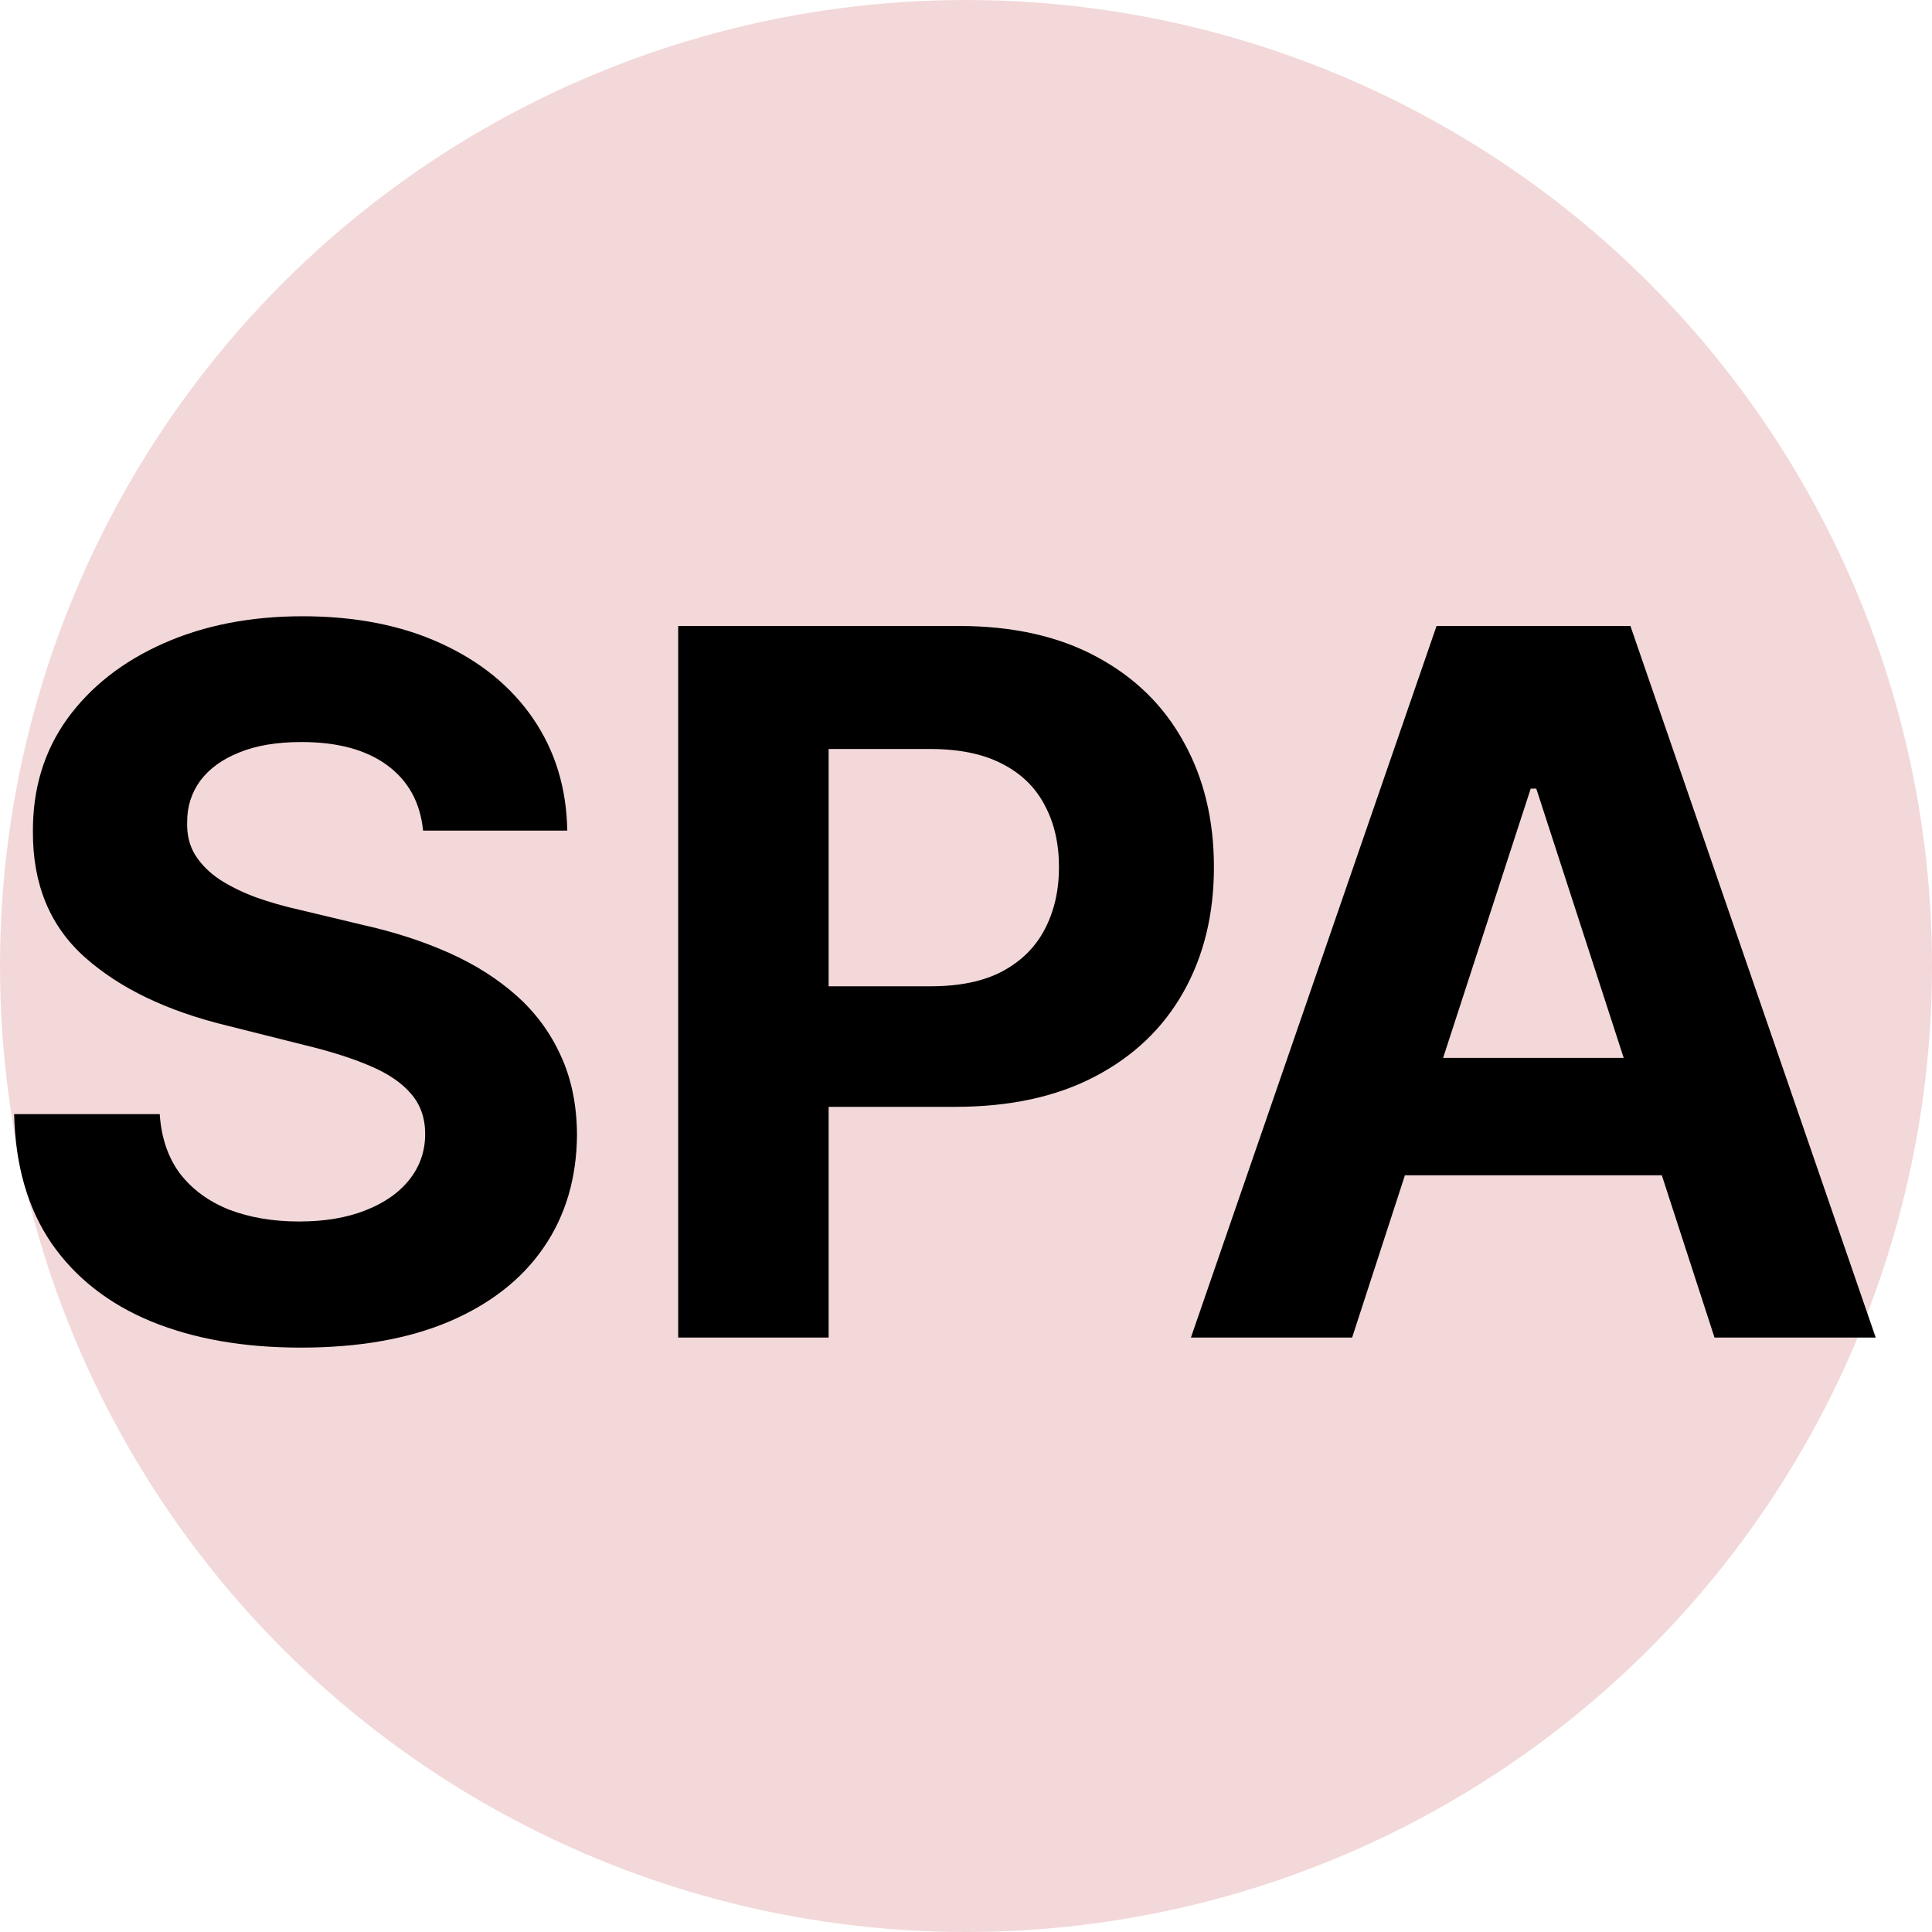
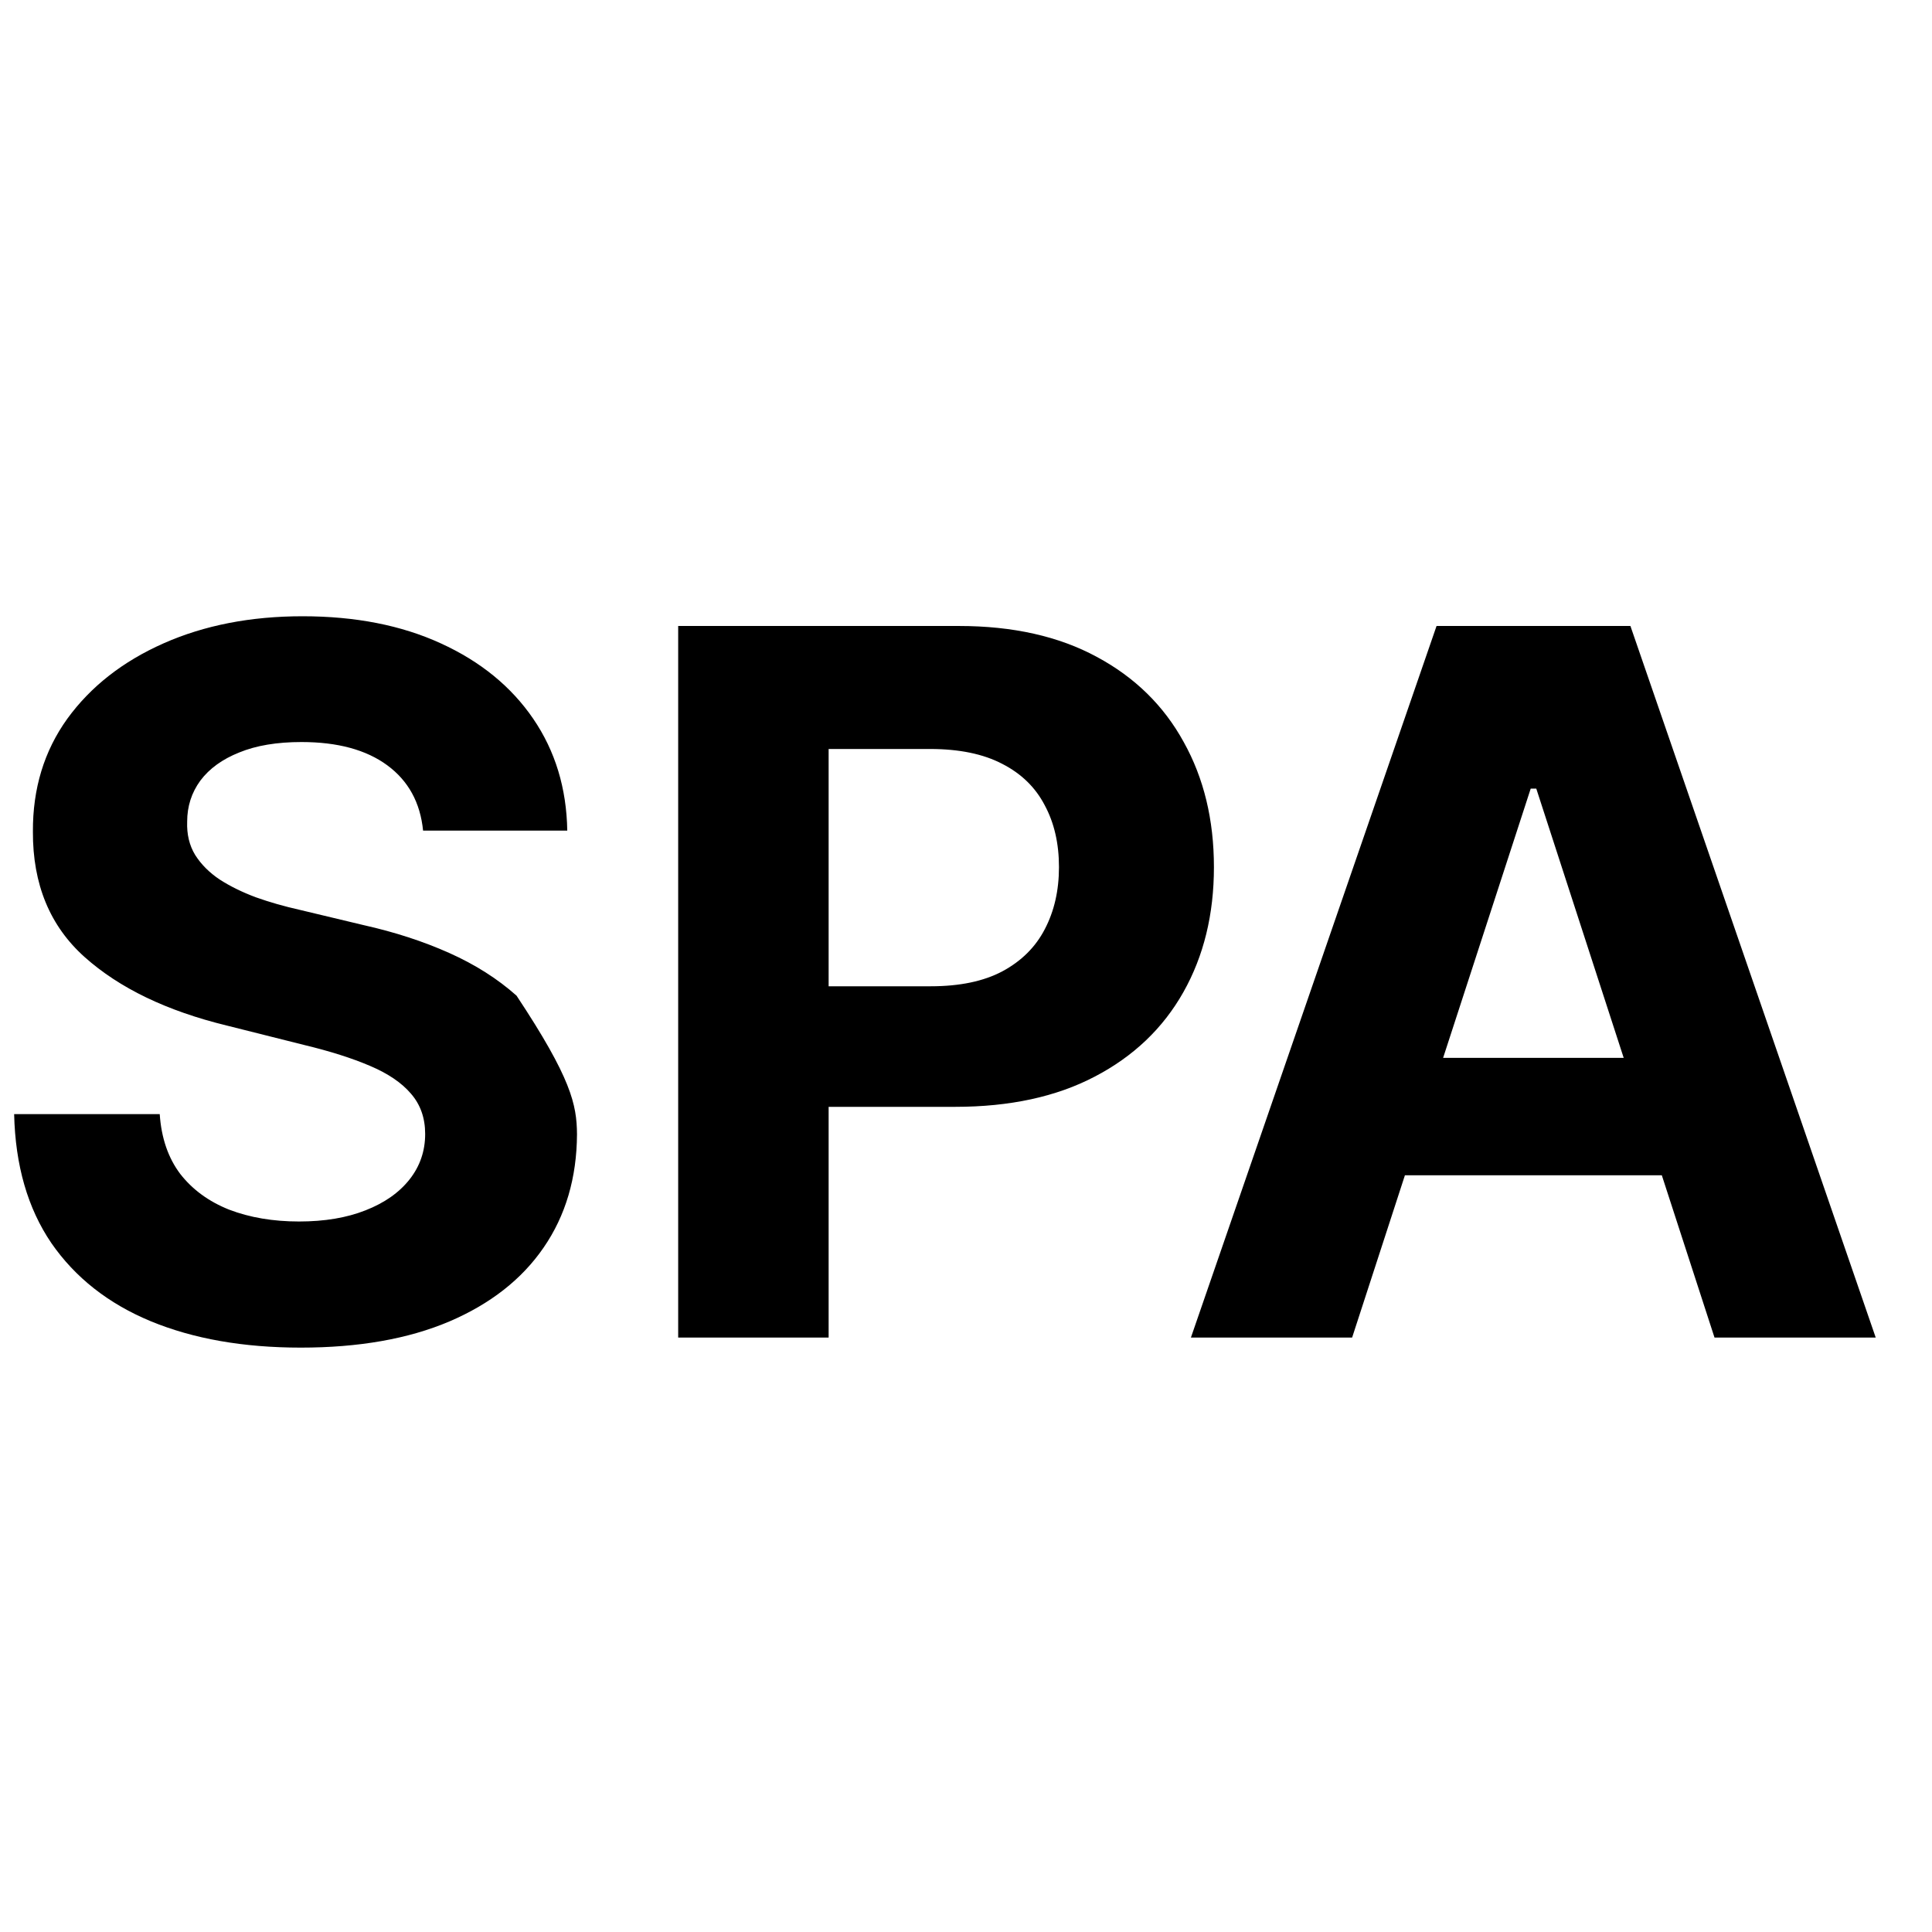
<svg xmlns="http://www.w3.org/2000/svg" width="156" height="156" viewBox="0 0 156 156" fill="none">
-   <circle cx="78" cy="78" r="78" fill="#F3D8D9" />
-   <path d="M34.162 67.069C33.937 64.806 32.974 63.048 31.272 61.795C29.57 60.542 27.26 59.916 24.343 59.916C22.36 59.916 20.686 60.196 19.321 60.757C17.956 61.3 16.908 62.057 16.179 63.029C15.468 64.002 15.113 65.106 15.113 66.34C15.075 67.368 15.291 68.266 15.758 69.033C16.244 69.8 16.908 70.464 17.75 71.025C18.592 71.567 19.564 72.044 20.668 72.456C21.771 72.848 22.949 73.185 24.202 73.466L29.364 74.7C31.87 75.261 34.171 76.009 36.266 76.944C38.36 77.879 40.175 79.03 41.708 80.395C43.242 81.76 44.429 83.369 45.271 85.22C46.131 87.072 46.571 89.195 46.59 91.588C46.571 95.105 45.673 98.153 43.896 100.734C42.138 103.296 39.595 105.288 36.266 106.71C32.955 108.112 28.962 108.814 24.287 108.814C19.648 108.814 15.608 108.103 12.167 106.681C8.745 105.26 6.07 103.156 4.144 100.369C2.236 97.564 1.236 94.095 1.142 89.961H12.897C13.028 91.888 13.579 93.496 14.552 94.787C15.543 96.058 16.862 97.022 18.508 97.676C20.172 98.312 22.052 98.63 24.146 98.63C26.204 98.63 27.99 98.331 29.505 97.732C31.038 97.134 32.226 96.302 33.068 95.235C33.909 94.169 34.33 92.944 34.33 91.56C34.33 90.27 33.947 89.185 33.18 88.306C32.432 87.427 31.328 86.679 29.869 86.062C28.429 85.445 26.662 84.883 24.567 84.379L18.311 82.808C13.467 81.629 9.642 79.787 6.837 77.281C4.032 74.775 2.638 71.399 2.657 67.153C2.638 63.675 3.564 60.636 5.434 58.036C7.323 55.436 9.914 53.407 13.205 51.948C16.497 50.489 20.238 49.76 24.427 49.76C28.691 49.76 32.413 50.489 35.592 51.948C38.791 53.407 41.278 55.436 43.055 58.036C44.831 60.636 45.748 63.647 45.804 67.069H34.162ZM54.76 108V50.545H77.428C81.785 50.545 85.498 51.378 88.565 53.042C91.632 54.688 93.97 56.979 95.579 59.916C97.206 62.833 98.019 66.2 98.019 70.015C98.019 73.83 97.197 77.197 95.551 80.114C93.905 83.032 91.52 85.304 88.397 86.931C85.292 88.559 81.533 89.372 77.119 89.372H62.671V79.637H75.156C77.493 79.637 79.42 79.235 80.935 78.431C82.468 77.608 83.609 76.477 84.357 75.037C85.124 73.578 85.507 71.904 85.507 70.015C85.507 68.107 85.124 66.443 84.357 65.021C83.609 63.581 82.468 62.468 80.935 61.683C79.401 60.879 77.456 60.477 75.099 60.477H66.908V108H54.76ZM109.178 108H96.161L115.995 50.545H131.649L151.455 108H138.438L124.047 63.675H123.598L109.178 108ZM108.364 85.416H139.112V94.899H108.364V85.416Z" fill="black" />
+   <path d="M34.162 67.069C33.937 64.806 32.974 63.048 31.272 61.795C29.57 60.542 27.26 59.916 24.343 59.916C22.36 59.916 20.686 60.196 19.321 60.757C17.956 61.3 16.908 62.057 16.179 63.029C15.468 64.002 15.113 65.106 15.113 66.34C15.075 67.368 15.291 68.266 15.758 69.033C16.244 69.8 16.908 70.464 17.75 71.025C18.592 71.567 19.564 72.044 20.668 72.456C21.771 72.848 22.949 73.185 24.202 73.466L29.364 74.7C31.87 75.261 34.171 76.009 36.266 76.944C38.36 77.879 40.175 79.03 41.708 80.395C46.131 87.072 46.571 89.195 46.59 91.588C46.571 95.105 45.673 98.153 43.896 100.734C42.138 103.296 39.595 105.288 36.266 106.71C32.955 108.112 28.962 108.814 24.287 108.814C19.648 108.814 15.608 108.103 12.167 106.681C8.745 105.26 6.07 103.156 4.144 100.369C2.236 97.564 1.236 94.095 1.142 89.961H12.897C13.028 91.888 13.579 93.496 14.552 94.787C15.543 96.058 16.862 97.022 18.508 97.676C20.172 98.312 22.052 98.63 24.146 98.63C26.204 98.63 27.99 98.331 29.505 97.732C31.038 97.134 32.226 96.302 33.068 95.235C33.909 94.169 34.33 92.944 34.33 91.56C34.33 90.27 33.947 89.185 33.18 88.306C32.432 87.427 31.328 86.679 29.869 86.062C28.429 85.445 26.662 84.883 24.567 84.379L18.311 82.808C13.467 81.629 9.642 79.787 6.837 77.281C4.032 74.775 2.638 71.399 2.657 67.153C2.638 63.675 3.564 60.636 5.434 58.036C7.323 55.436 9.914 53.407 13.205 51.948C16.497 50.489 20.238 49.76 24.427 49.76C28.691 49.76 32.413 50.489 35.592 51.948C38.791 53.407 41.278 55.436 43.055 58.036C44.831 60.636 45.748 63.647 45.804 67.069H34.162ZM54.76 108V50.545H77.428C81.785 50.545 85.498 51.378 88.565 53.042C91.632 54.688 93.97 56.979 95.579 59.916C97.206 62.833 98.019 66.2 98.019 70.015C98.019 73.83 97.197 77.197 95.551 80.114C93.905 83.032 91.52 85.304 88.397 86.931C85.292 88.559 81.533 89.372 77.119 89.372H62.671V79.637H75.156C77.493 79.637 79.42 79.235 80.935 78.431C82.468 77.608 83.609 76.477 84.357 75.037C85.124 73.578 85.507 71.904 85.507 70.015C85.507 68.107 85.124 66.443 84.357 65.021C83.609 63.581 82.468 62.468 80.935 61.683C79.401 60.879 77.456 60.477 75.099 60.477H66.908V108H54.76ZM109.178 108H96.161L115.995 50.545H131.649L151.455 108H138.438L124.047 63.675H123.598L109.178 108ZM108.364 85.416H139.112V94.899H108.364V85.416Z" fill="black" />
</svg>